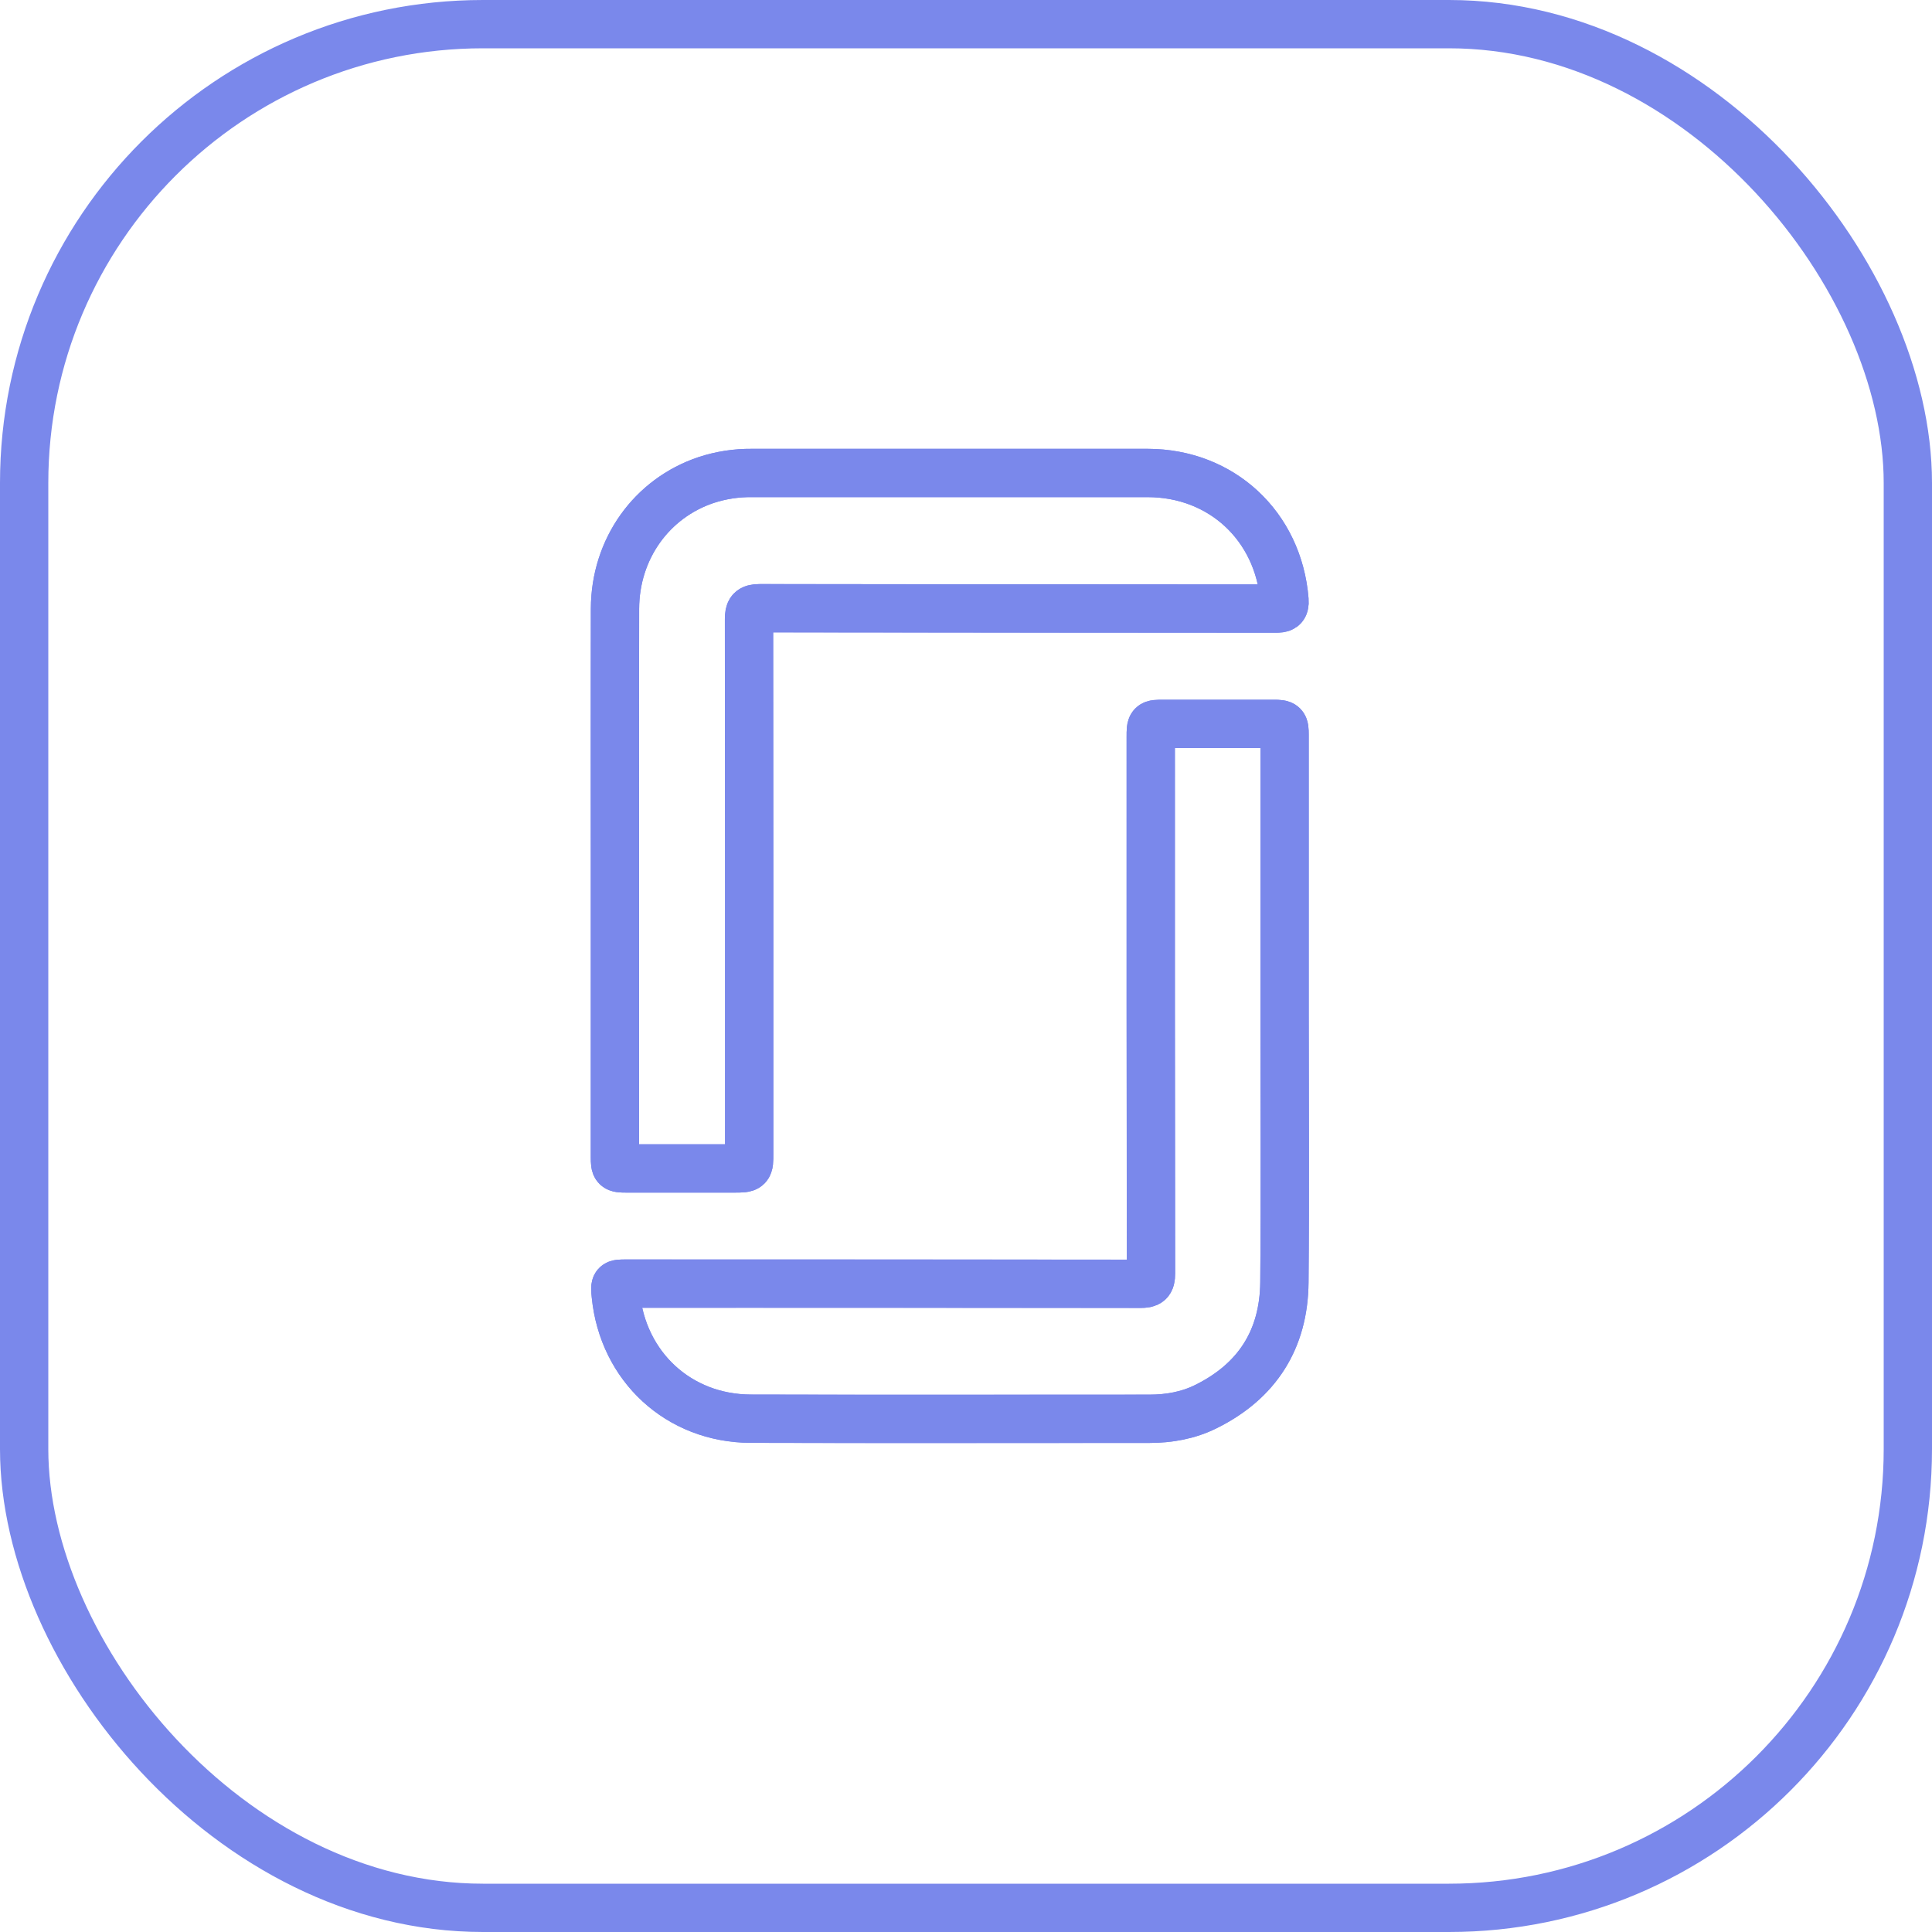
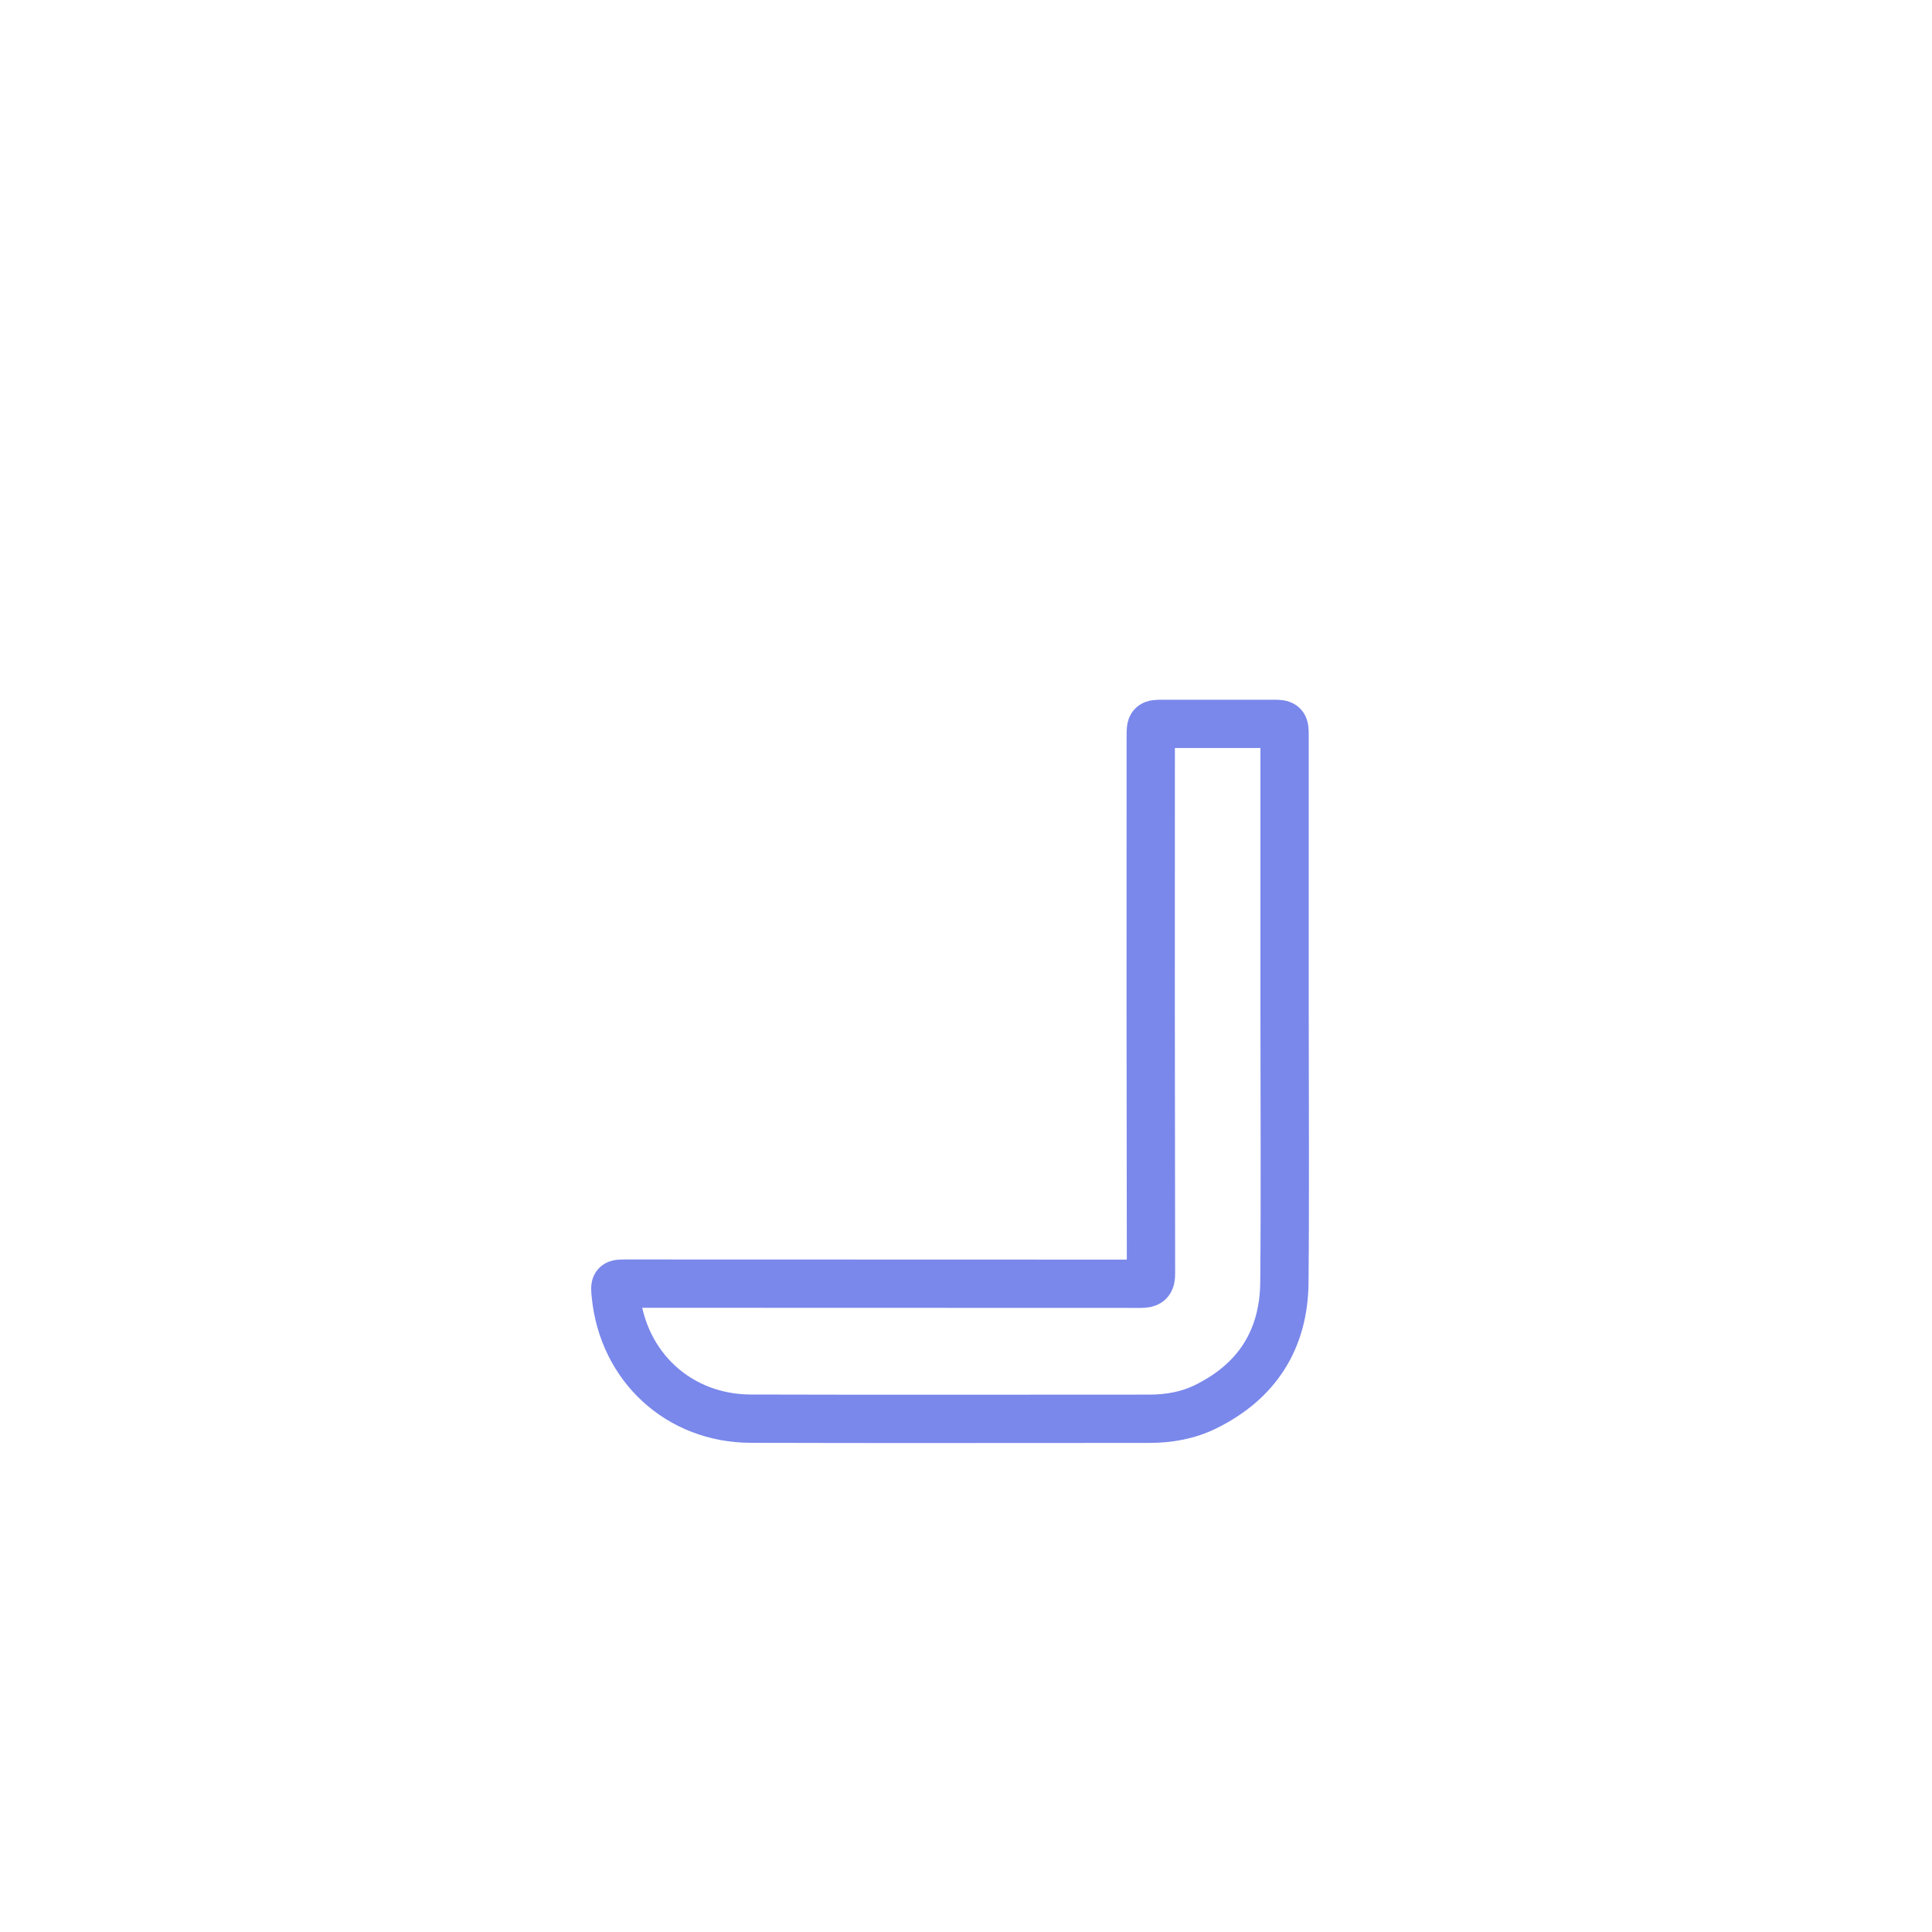
<svg xmlns="http://www.w3.org/2000/svg" width="40" height="40" viewBox="0 0 40 40" fill="none">
-   <path d="M12.732 18.174C12.732 20.101 12.732 22.028 12.732 23.955C12.732 24.18 12.743 24.19 12.969 24.191C13.711 24.191 14.452 24.191 15.192 24.191C15.512 24.191 15.512 24.191 15.512 23.877C15.512 20.191 15.511 16.506 15.508 12.821C15.508 12.646 15.541 12.591 15.729 12.592C19.289 12.598 22.849 12.6 26.41 12.599C26.541 12.599 26.608 12.591 26.594 12.424C26.471 10.892 25.292 9.793 23.76 9.792C21.027 9.792 18.294 9.792 15.562 9.792C15.243 9.789 14.926 9.838 14.623 9.937C13.491 10.315 12.738 11.365 12.734 12.601C12.728 14.461 12.732 16.317 12.732 18.174ZM26.596 20.944C26.596 19.034 26.596 17.124 26.596 15.214C26.596 15.002 26.582 14.987 26.369 14.987C25.611 14.987 24.852 14.987 24.094 14.987C23.825 14.987 23.825 14.987 23.825 15.258C23.825 18.961 23.827 22.664 23.83 26.367C23.83 26.551 23.778 26.58 23.611 26.58C20.062 26.575 16.513 26.574 12.964 26.576C12.726 26.576 12.726 26.576 12.749 26.814C12.896 28.297 14.054 29.369 15.544 29.373C18.294 29.38 21.043 29.375 23.793 29.375C24.203 29.375 24.601 29.305 24.97 29.121C26.03 28.595 26.581 27.729 26.592 26.551C26.609 24.68 26.596 22.812 26.596 20.944Z" stroke="#7A88EB" />
-   <path d="M12.732 18.174C12.732 16.317 12.728 14.46 12.732 12.602C12.736 11.366 13.489 10.316 14.622 9.938C14.925 9.839 15.242 9.79 15.56 9.793C18.293 9.793 21.026 9.793 23.758 9.793C25.291 9.793 26.47 10.893 26.593 12.425C26.606 12.59 26.539 12.6 26.409 12.6C22.848 12.597 19.288 12.595 15.727 12.593C15.54 12.593 15.507 12.648 15.507 12.822C15.512 16.508 15.513 20.193 15.511 23.878C15.511 24.192 15.511 24.192 15.191 24.192C14.449 24.192 13.708 24.192 12.967 24.192C12.741 24.192 12.731 24.181 12.731 23.956C12.732 22.029 12.732 20.102 12.732 18.174Z" stroke="#7A88EB" />
  <path d="M26.596 20.943C26.596 22.812 26.609 24.681 26.592 26.55C26.581 27.729 26.03 28.595 24.971 29.12C24.601 29.304 24.203 29.374 23.793 29.374C21.043 29.374 18.294 29.38 15.544 29.372C14.054 29.368 12.896 28.297 12.749 26.813C12.726 26.576 12.726 26.576 12.964 26.576C16.513 26.576 20.062 26.577 23.611 26.579C23.778 26.579 23.831 26.55 23.83 26.367C23.823 22.664 23.822 18.96 23.825 15.257C23.825 14.987 23.825 14.987 24.094 14.987C24.852 14.987 25.611 14.987 26.369 14.987C26.582 14.987 26.596 15.002 26.596 15.214C26.597 17.124 26.597 19.034 26.596 20.943Z" stroke="#7A88EB" />
-   <rect x="0.5" y="0.5" width="39" height="39" rx="9.5" stroke="#7A88EB" />
</svg>